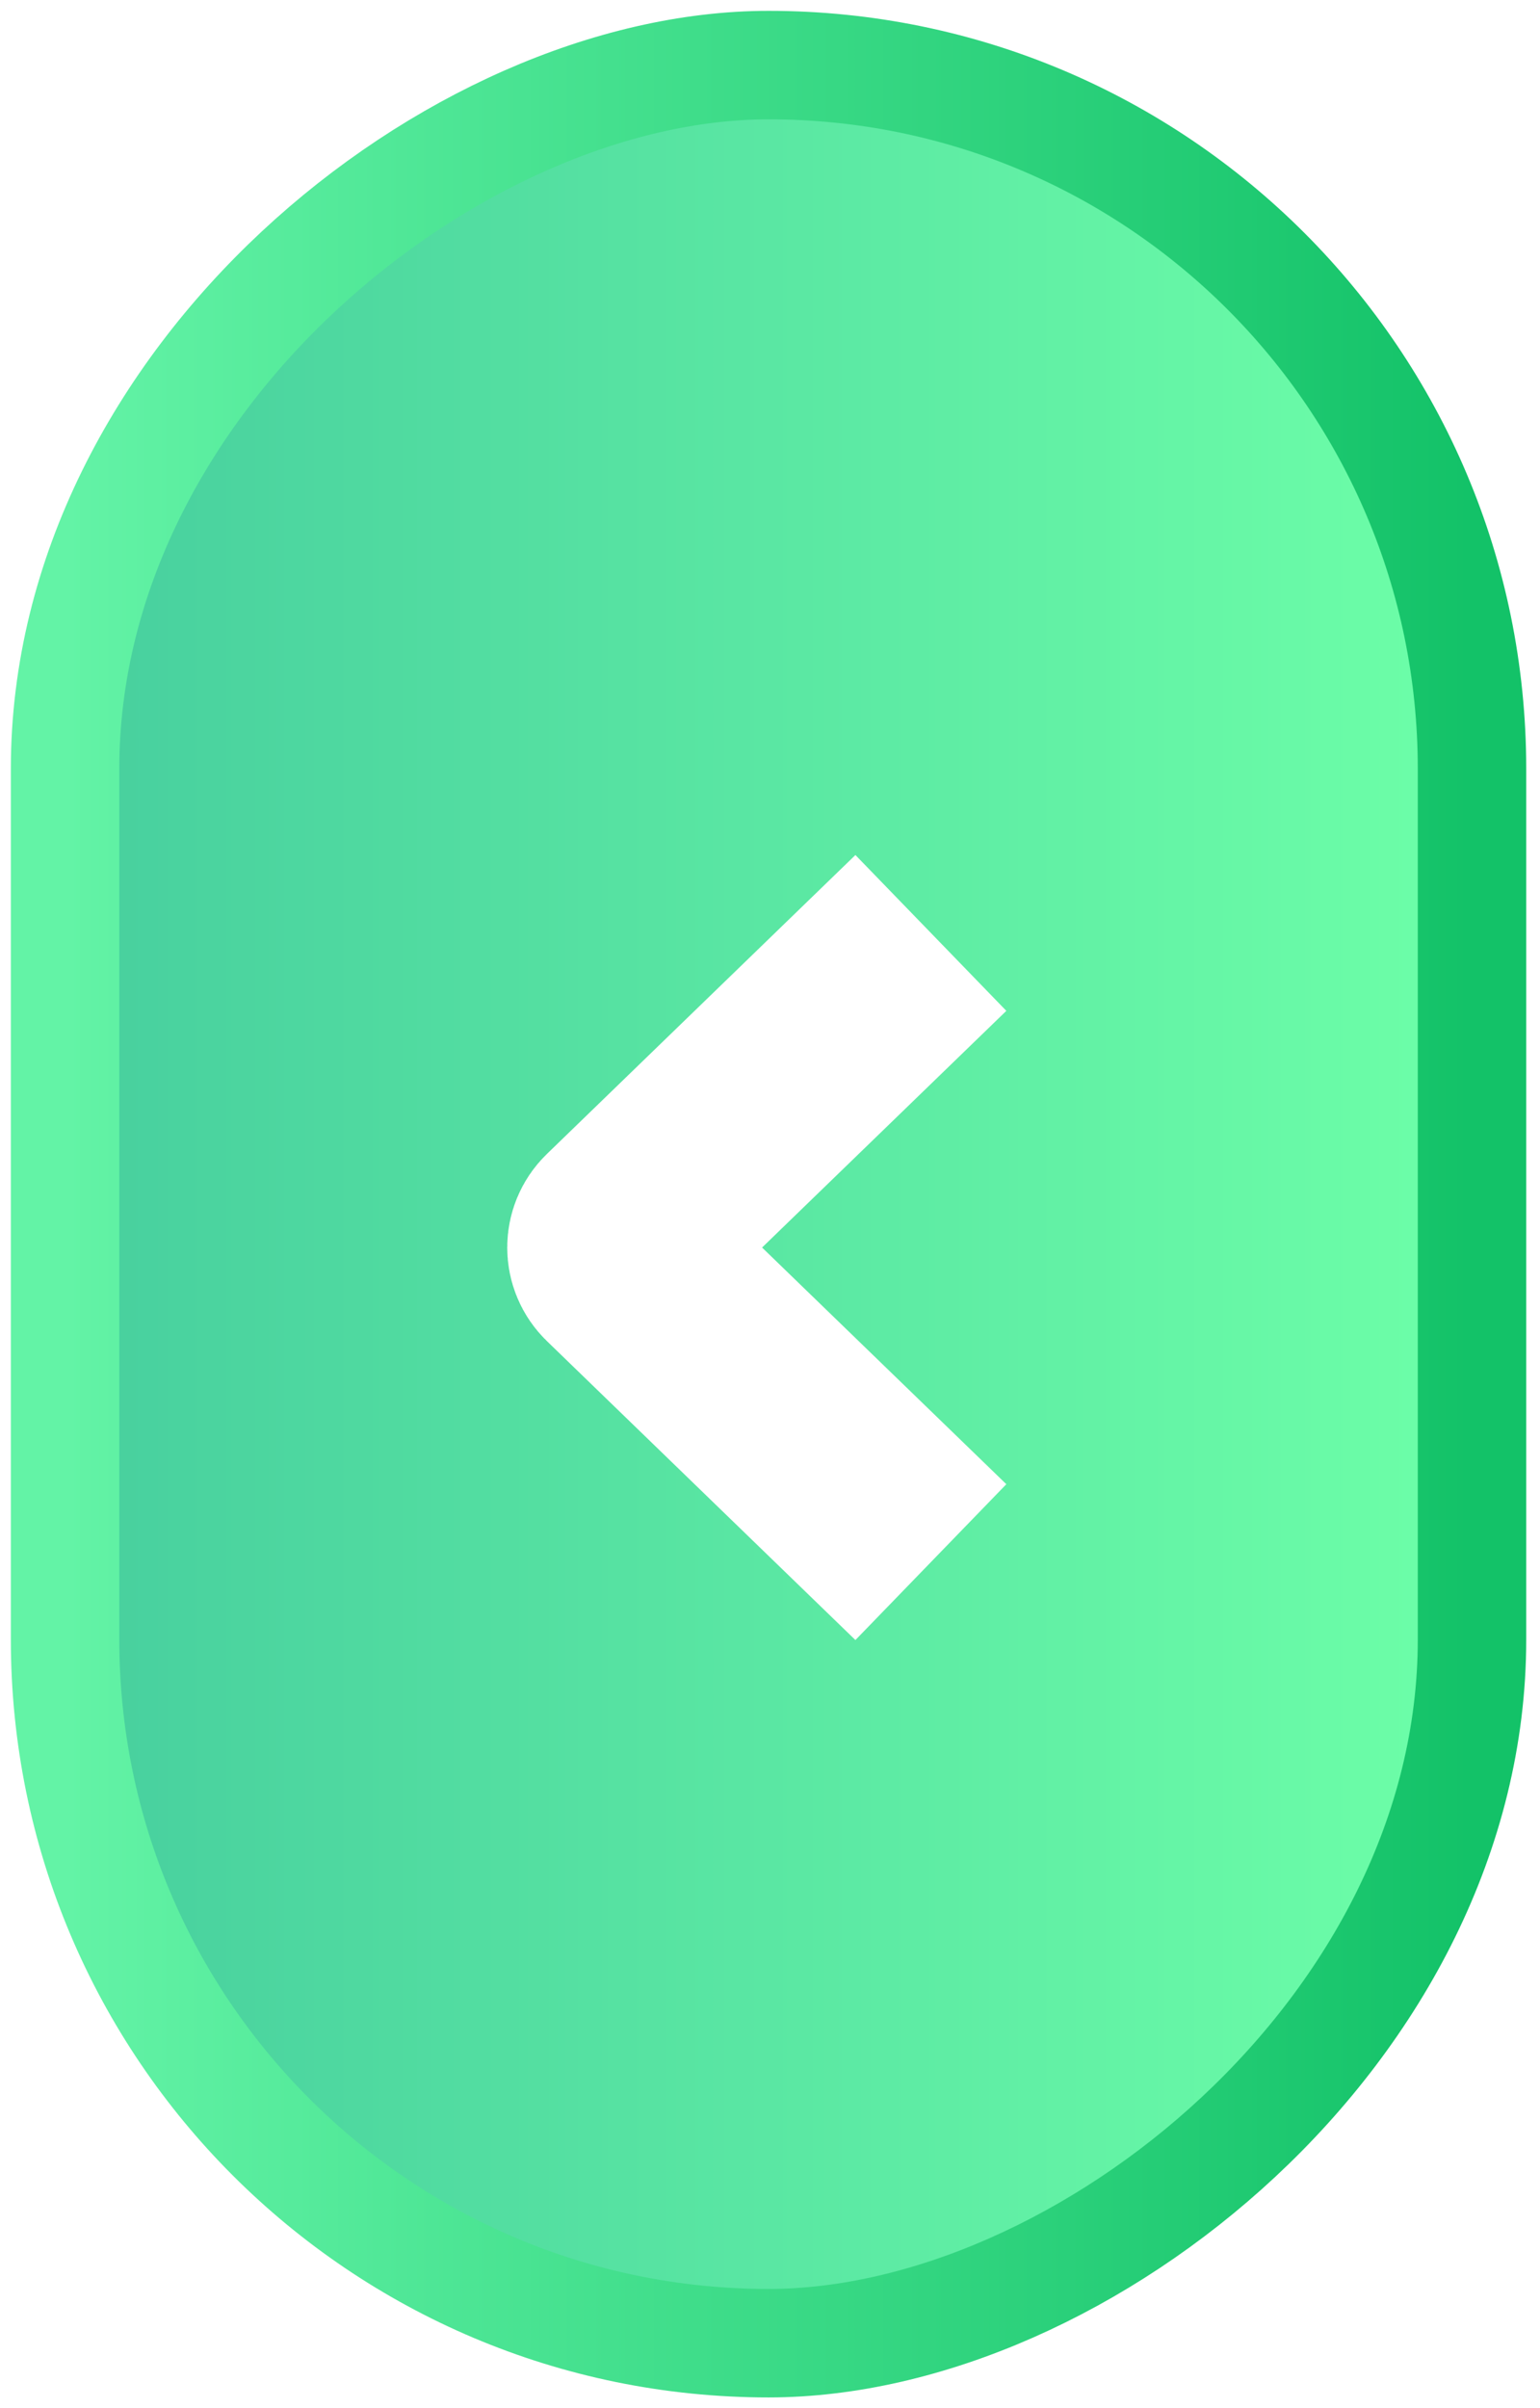
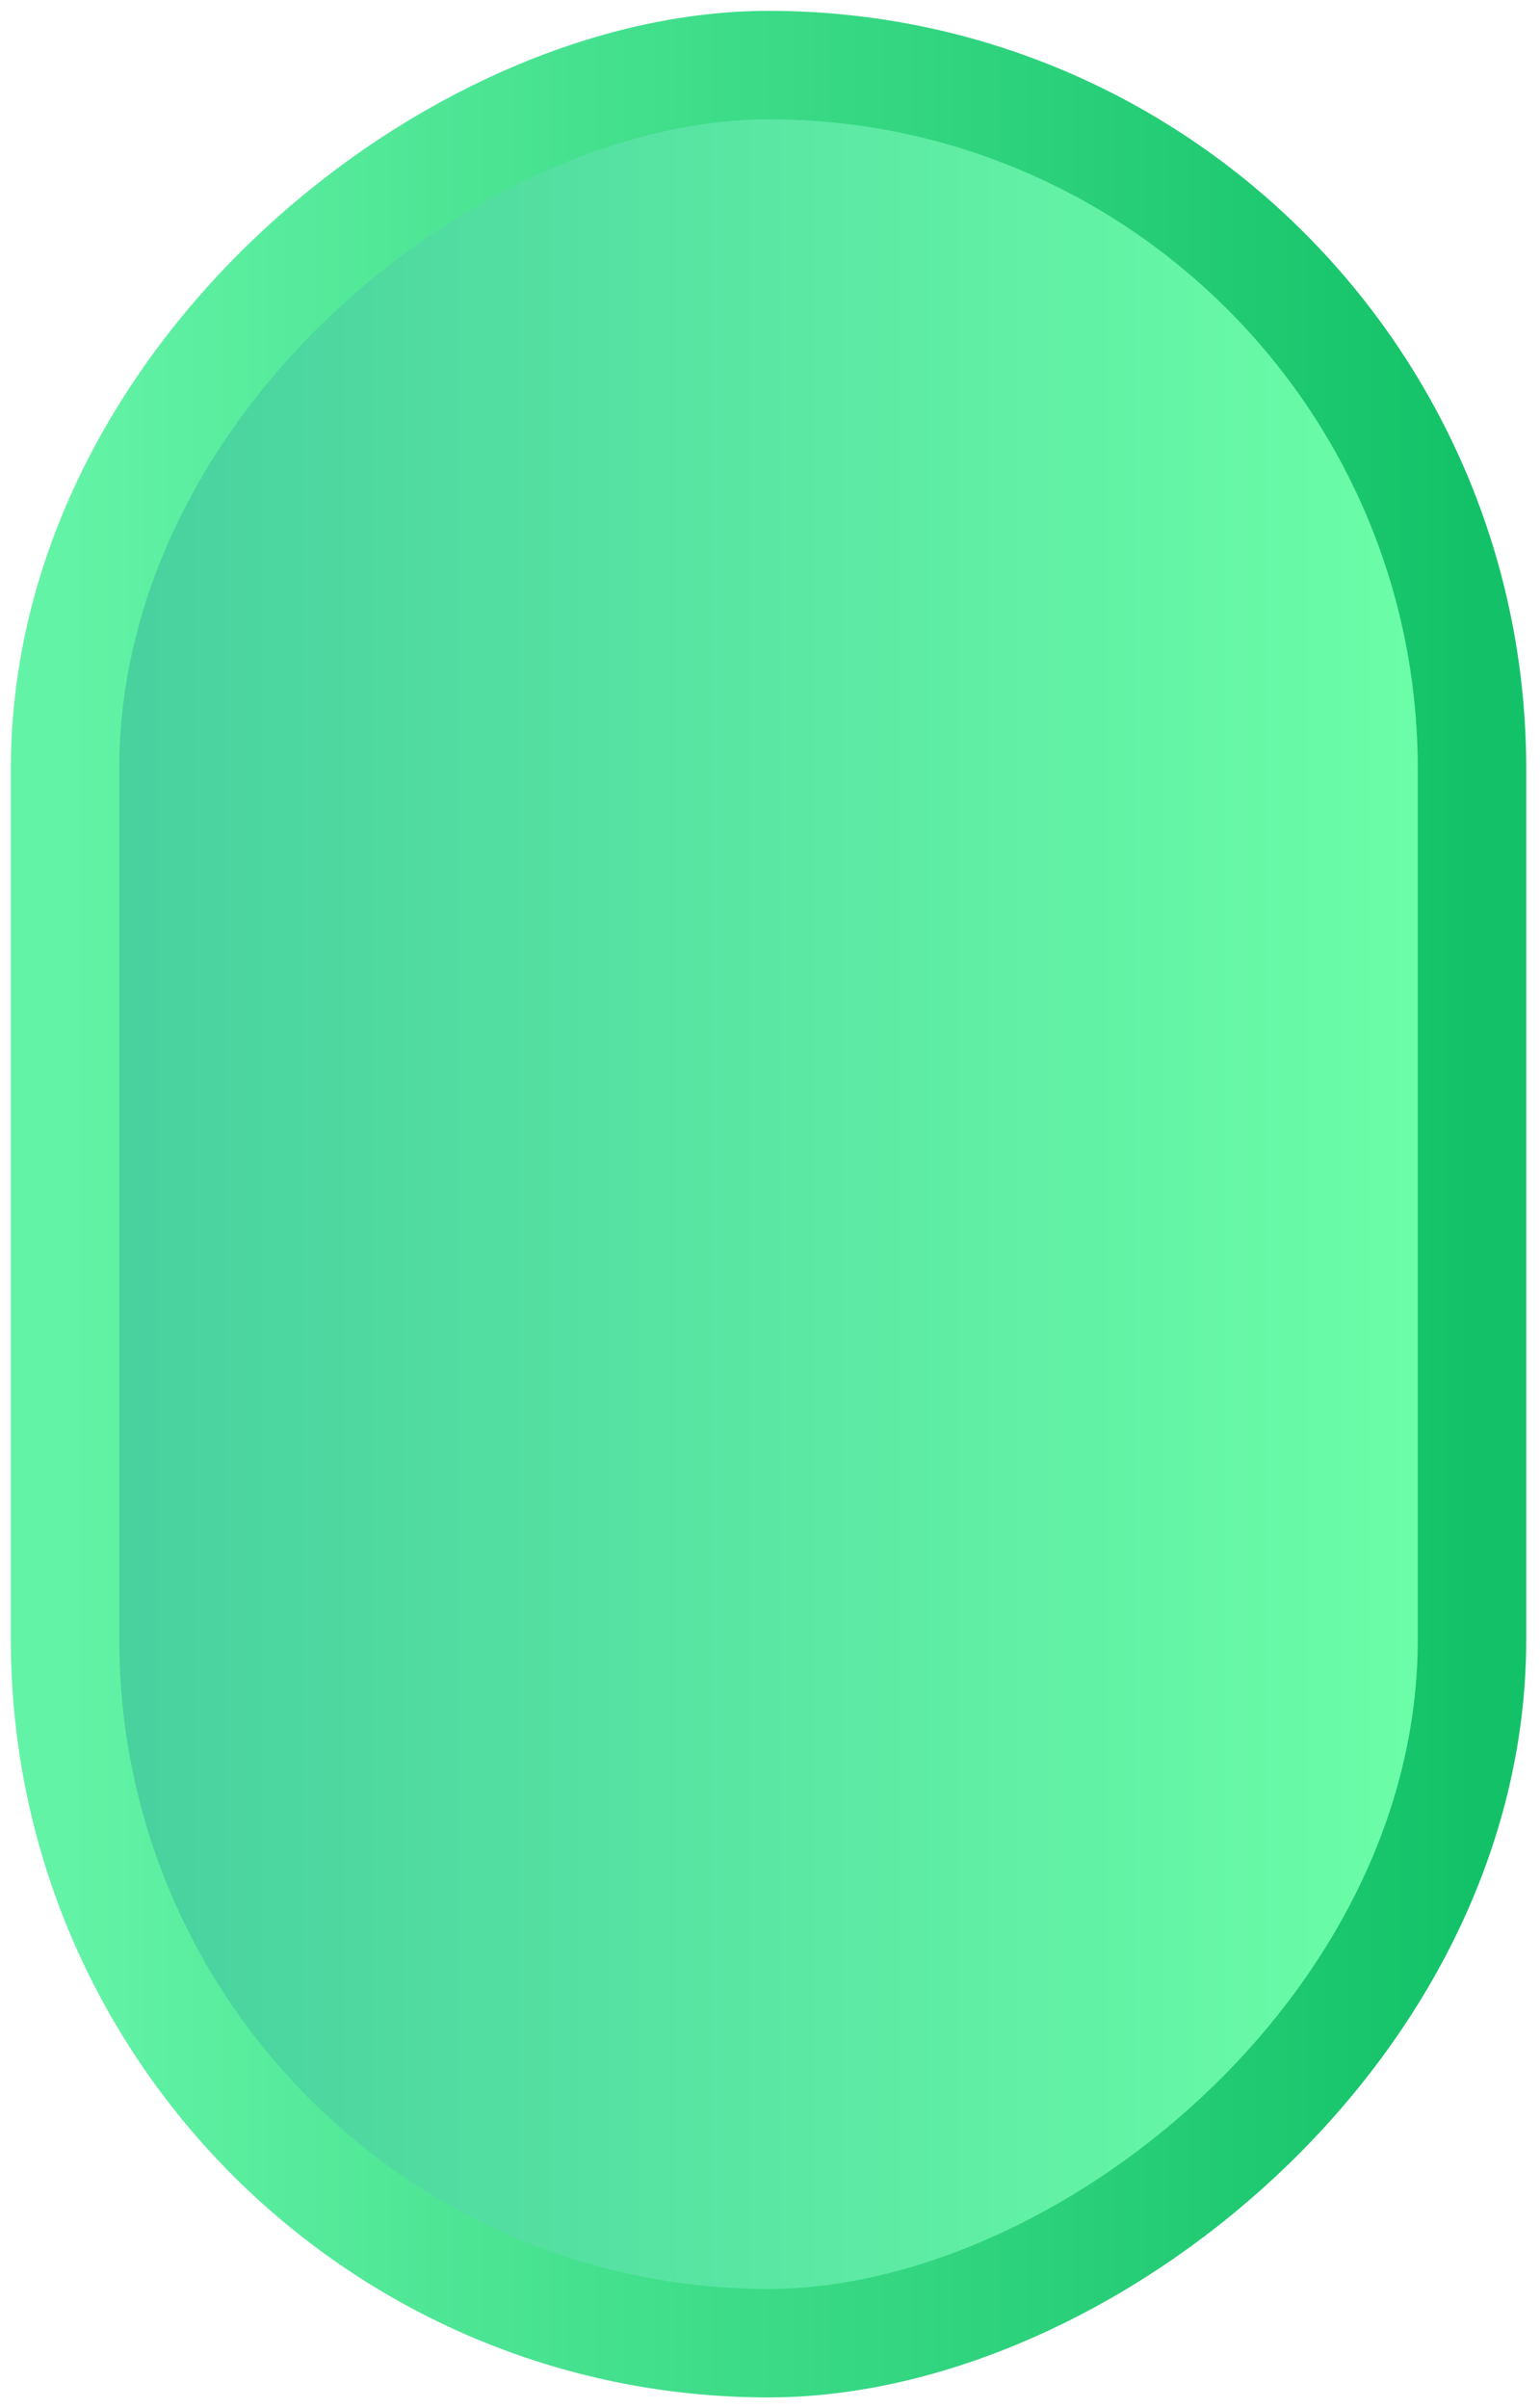
<svg xmlns="http://www.w3.org/2000/svg" width="71" height="111" viewBox="0 0 71 111" fill="none">
  <rect x="3" y="108" width="105" height="64.865" rx="32.432" transform="rotate(-90 3 108)" fill="url(#paint0_linear_510_359)" stroke="url(#paint1_linear_510_359)" stroke-width="5" />
  <g filter="url(#filter0_d_510_359)">
-     <path d="M42.917 70L28.69 56.218C28.284 55.825 28.284 55.175 28.69 54.782L42.917 41" stroke="white" stroke-width="10" />
-   </g>
+     </g>
  <defs>
    <filter id="filter0_d_510_359" x="18.386" y="34.409" width="33.01" height="46.183" filterUnits="userSpaceOnUse" color-interpolation-filters="sRGB">
      <feFlood flood-opacity="0" result="BackgroundImageFix" />
      <feColorMatrix in="SourceAlpha" type="matrix" values="0 0 0 0 0 0 0 0 0 0 0 0 0 0 0 0 0 0 127 0" result="hardAlpha" />
      <feOffset dy="2" />
      <feGaussianBlur stdDeviation="2.5" />
      <feComposite in2="hardAlpha" operator="out" />
      <feColorMatrix type="matrix" values="0 0 0 0 0 0 0 0 0 0 0 0 0 0 0 0 0 0 0.25 0" />
      <feBlend mode="normal" in2="BackgroundImageFix" result="effect1_dropShadow_510_359" />
      <feBlend mode="normal" in="SourceGraphic" in2="effect1_dropShadow_510_359" result="shape" />
    </filter>
    <linearGradient id="paint0_linear_510_359" x1="55.5" y1="108" x2="55.5" y2="172.865" gradientUnits="userSpaceOnUse">
      <stop stop-color="#47CF9E" />
      <stop offset="1" stop-color="#6DFFA8" />
    </linearGradient>
    <linearGradient id="paint1_linear_510_359" x1="55.5" y1="108" x2="55.5" y2="172.865" gradientUnits="userSpaceOnUse">
      <stop stop-color="#63F3A6" />
      <stop offset="1" stop-color="#13C268" />
    </linearGradient>
  </defs>
</svg>